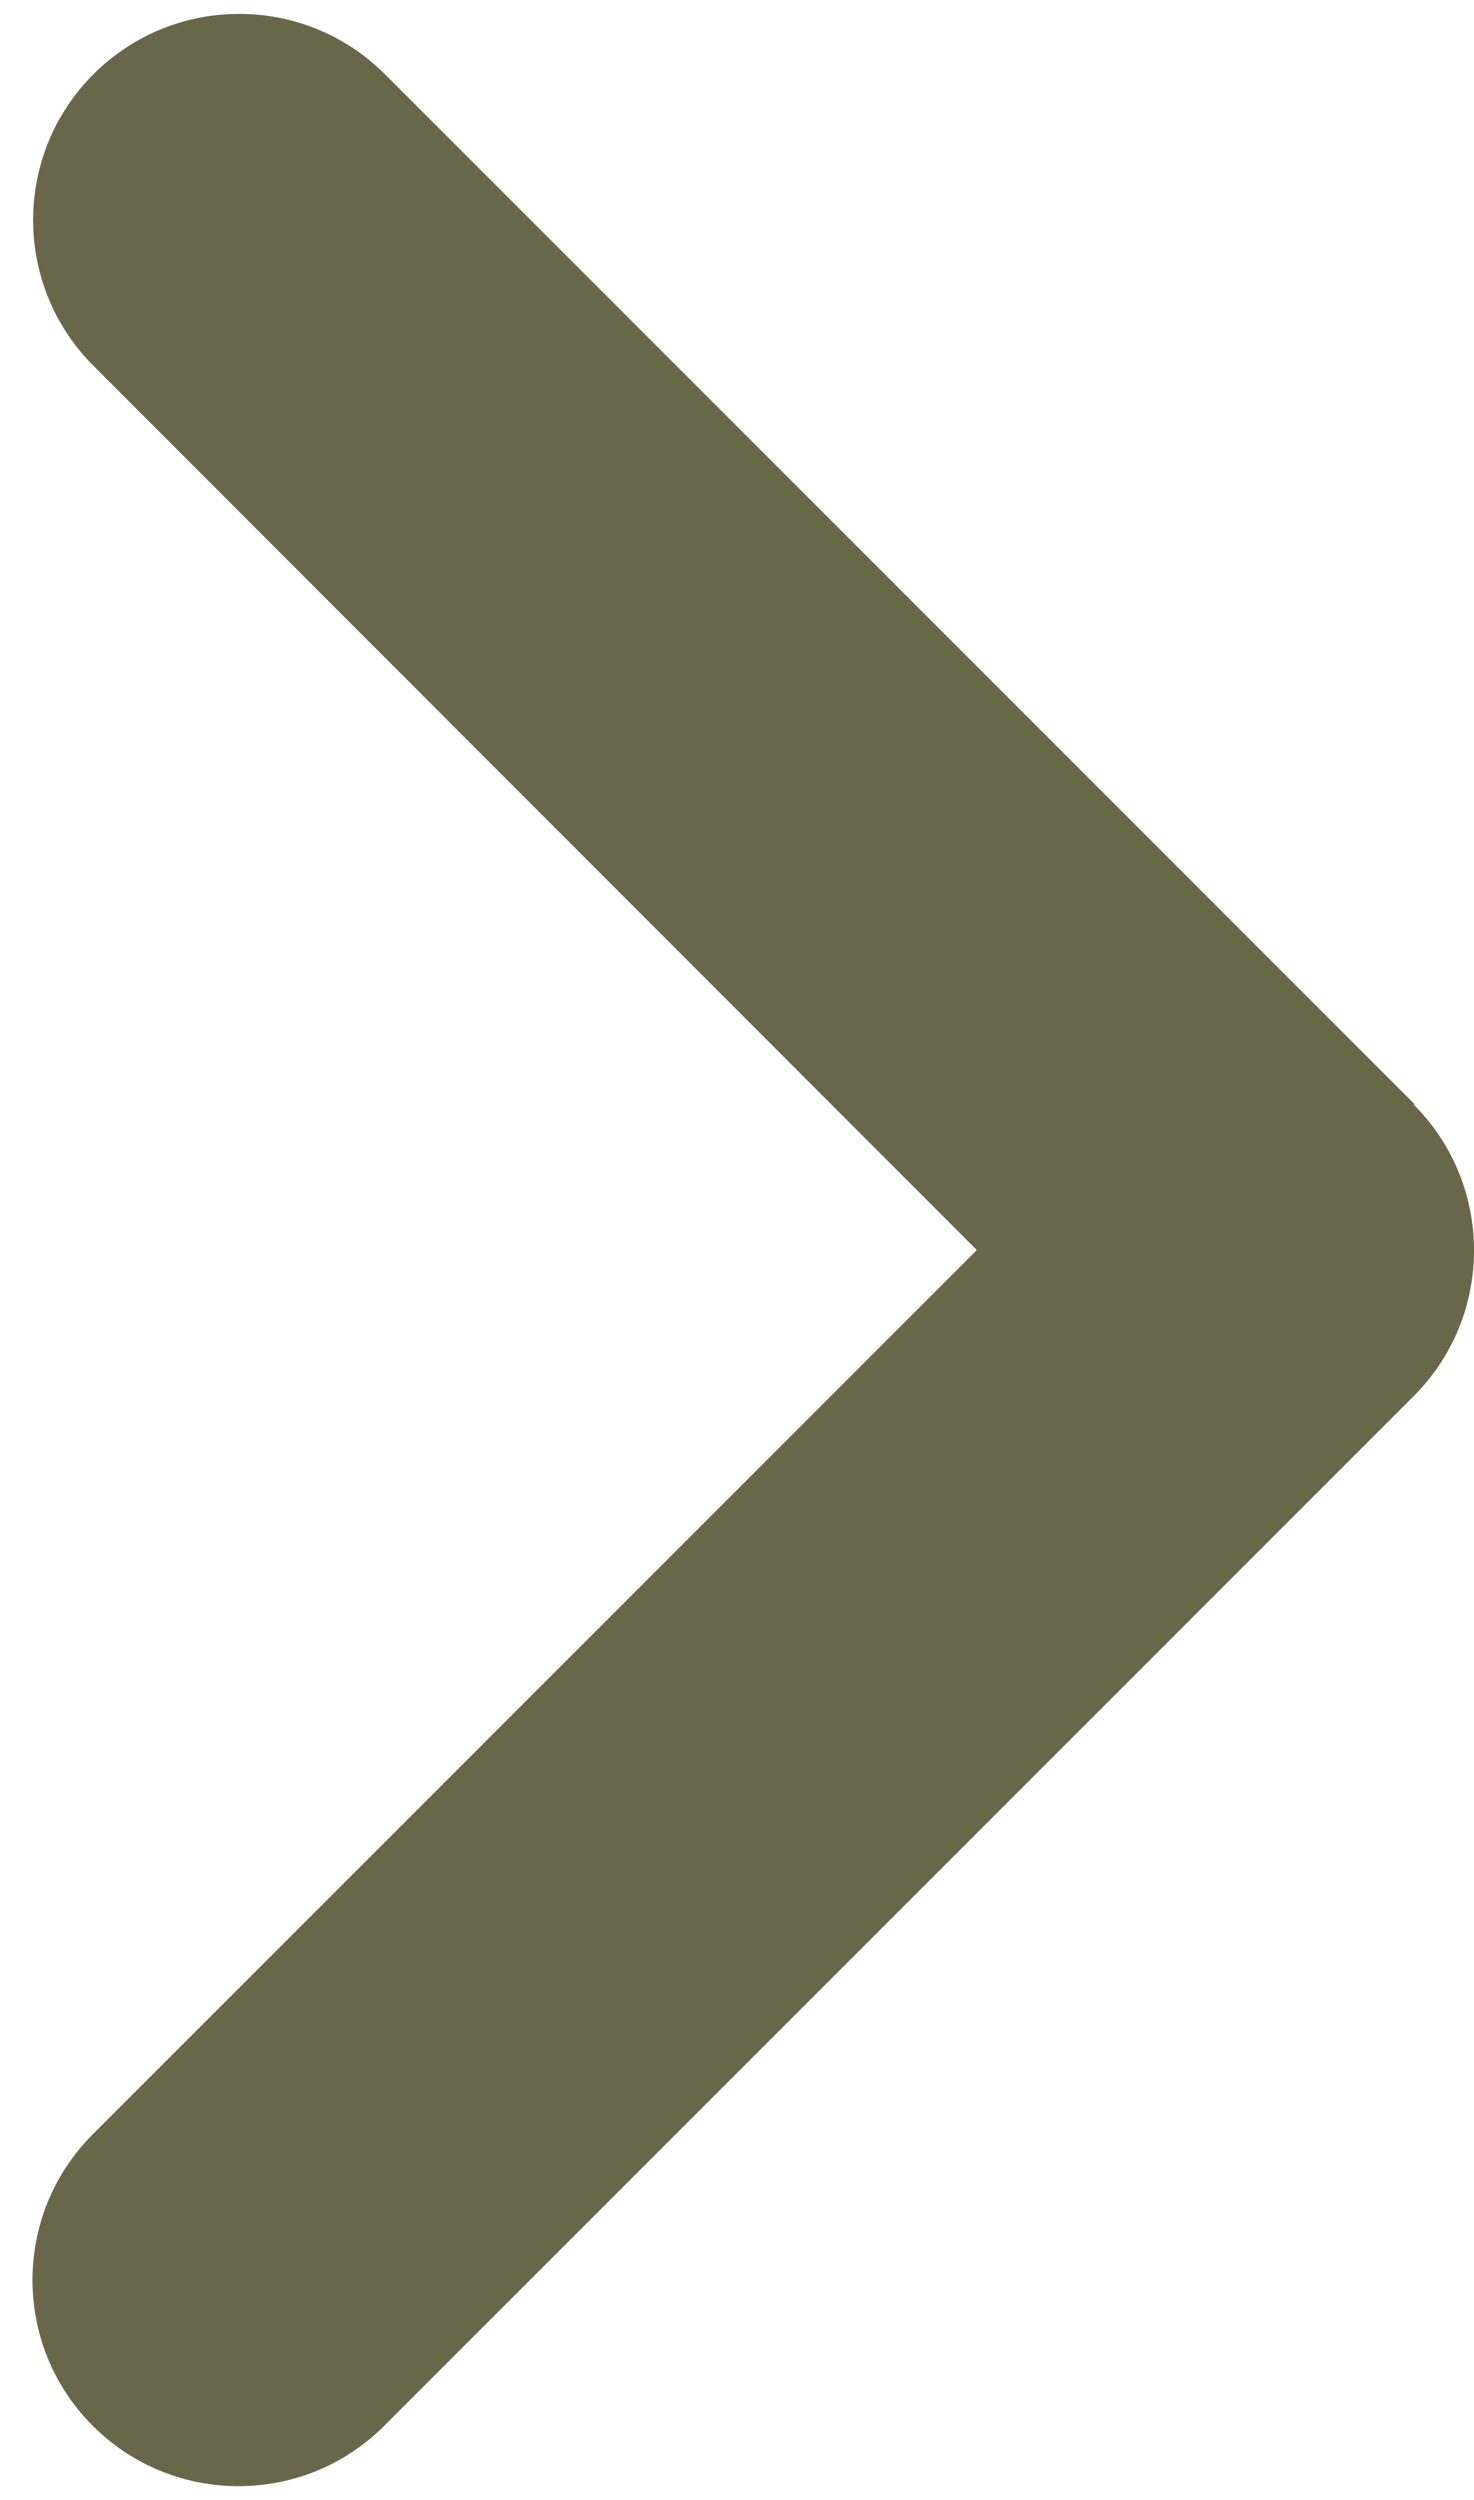
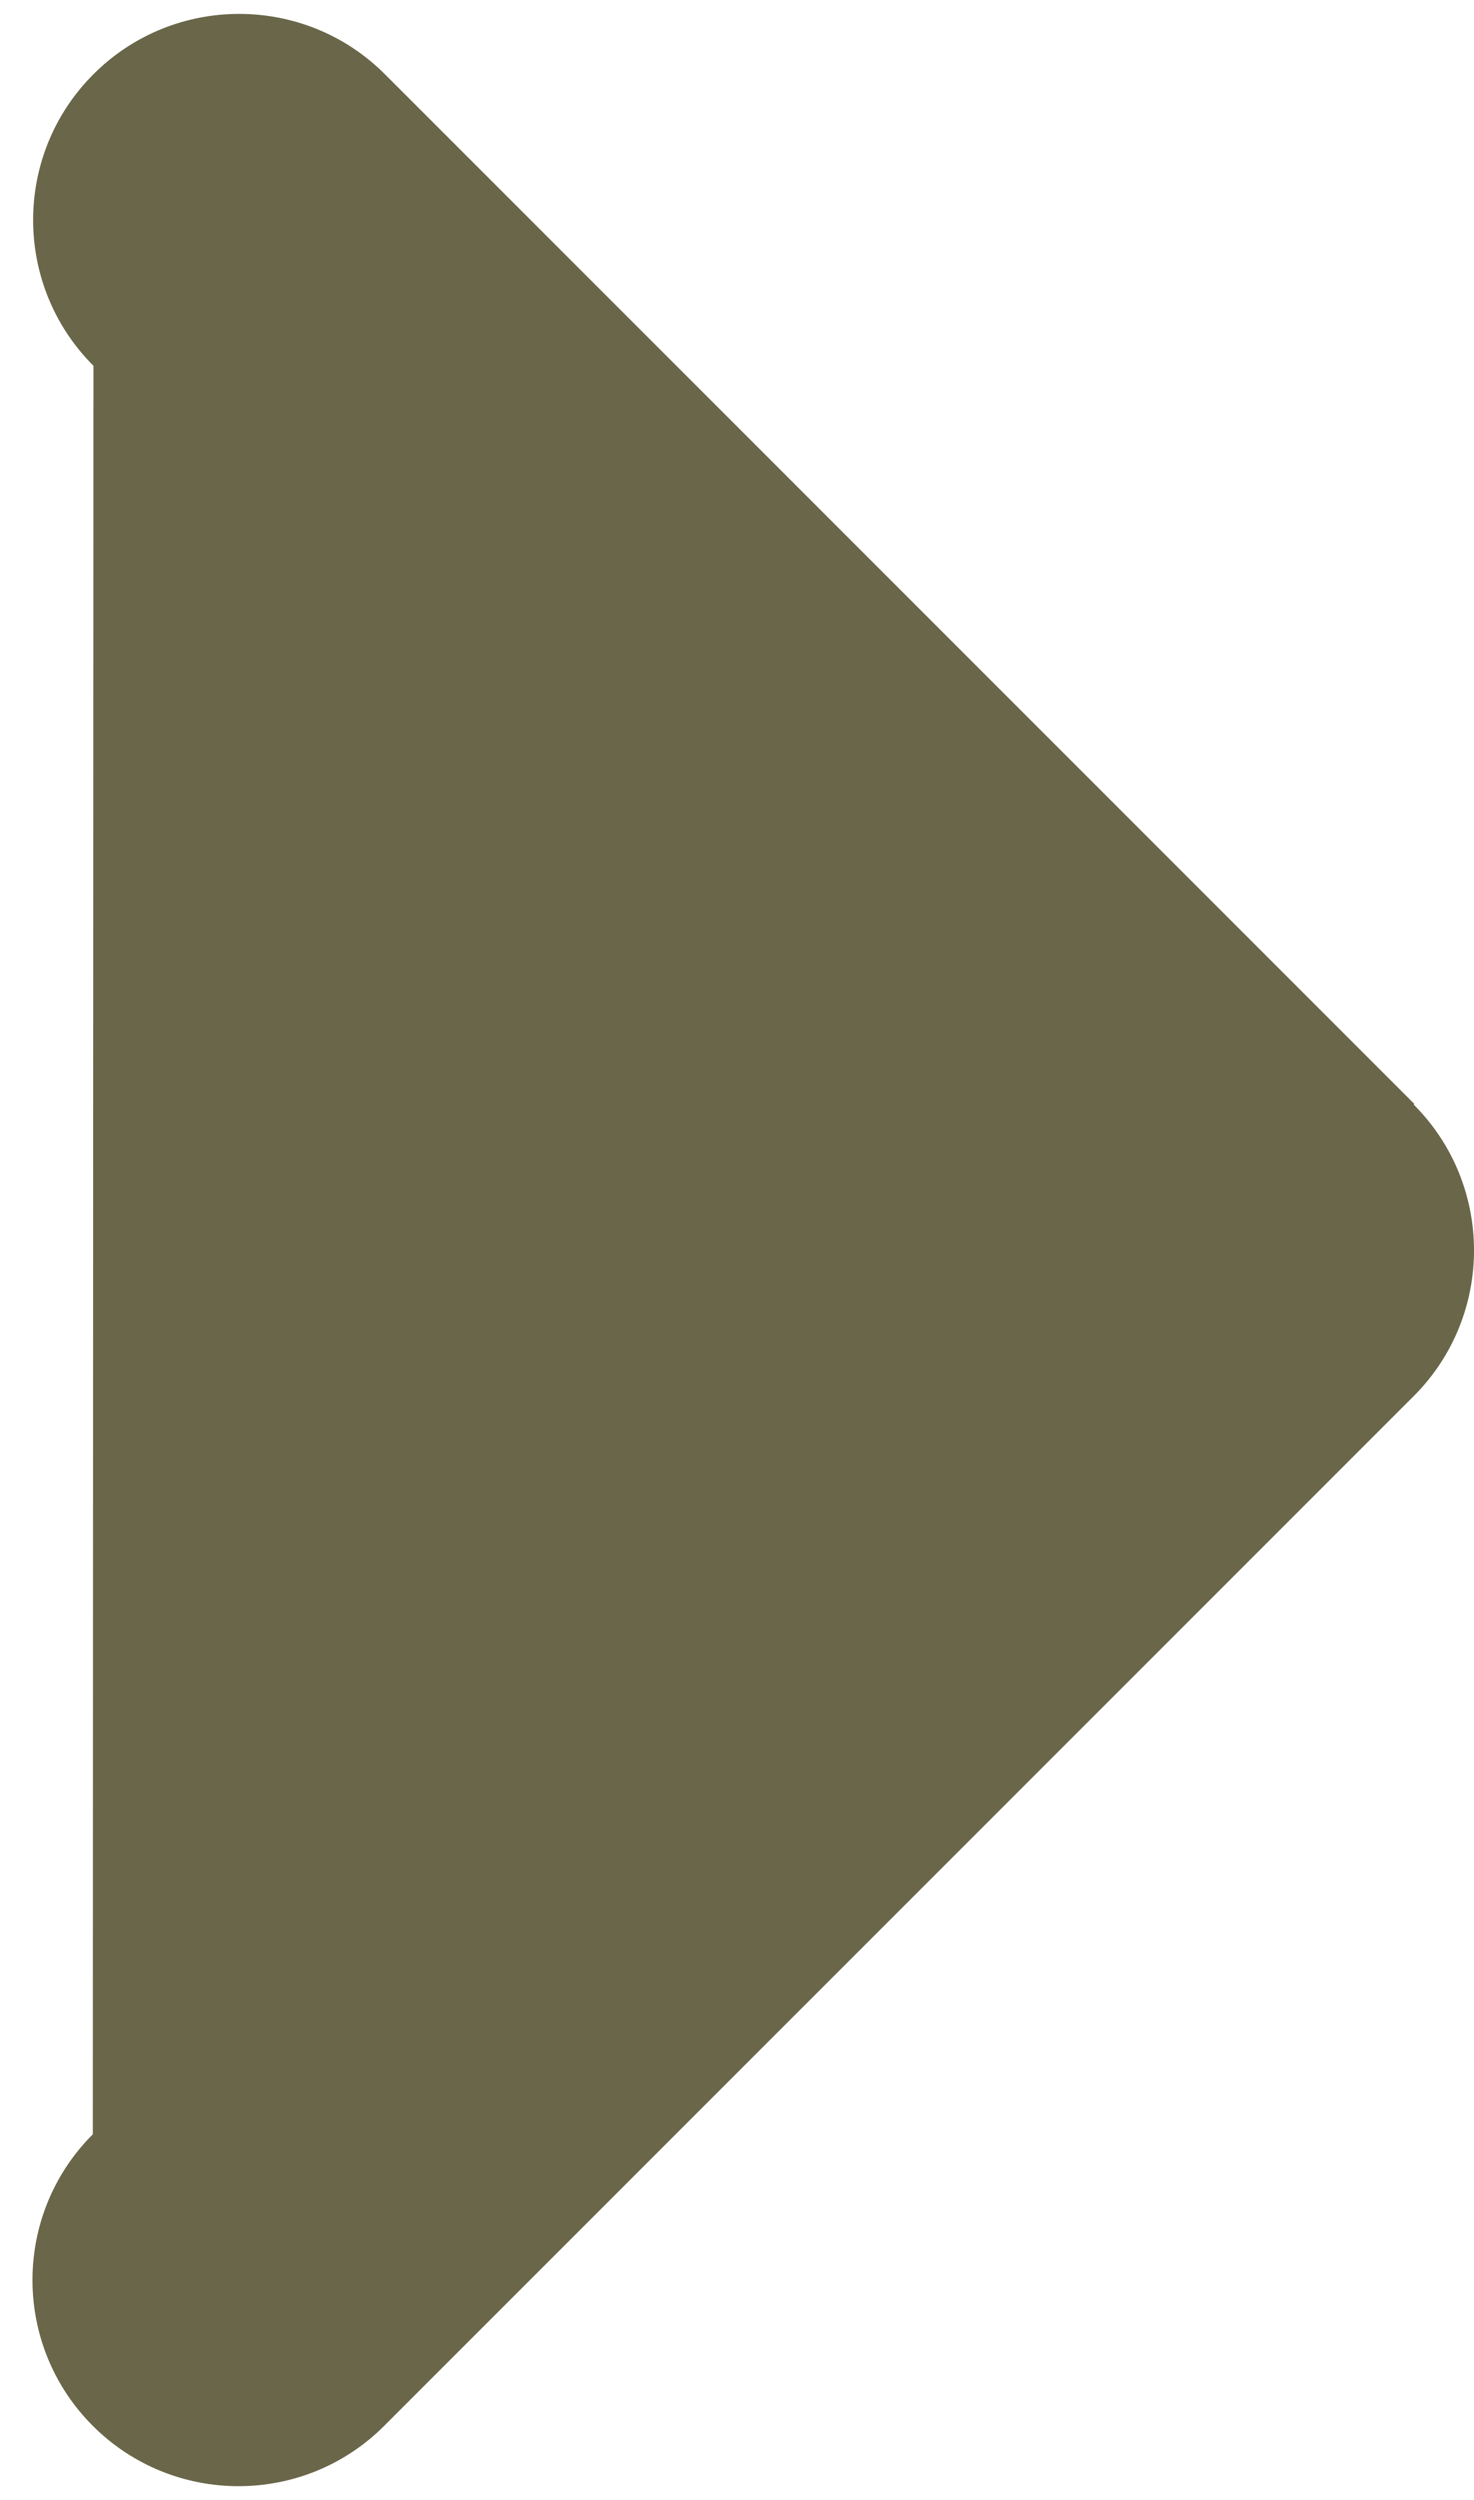
<svg xmlns="http://www.w3.org/2000/svg" width="23" height="39" viewBox="0 0 23 39" fill="none">
-   <path d="M22.059 17.231C23.314 18.486 23.314 20.524 22.059 21.779L5.995 37.842C4.741 39.097 2.703 39.097 1.448 37.842C0.193 36.587 0.193 34.549 1.448 33.294L15.242 19.5L1.458 5.706C0.203 4.451 0.203 2.413 1.458 1.158C2.713 -0.097 4.751 -0.097 6.006 1.158L22.069 17.221L22.059 17.231Z" fill="#6A6649" />
+   <path d="M22.059 17.231C23.314 18.486 23.314 20.524 22.059 21.779L5.995 37.842C4.741 39.097 2.703 39.097 1.448 37.842C0.193 36.587 0.193 34.549 1.448 33.294L1.458 5.706C0.203 4.451 0.203 2.413 1.458 1.158C2.713 -0.097 4.751 -0.097 6.006 1.158L22.069 17.221L22.059 17.231Z" fill="#6A6649" />
</svg>